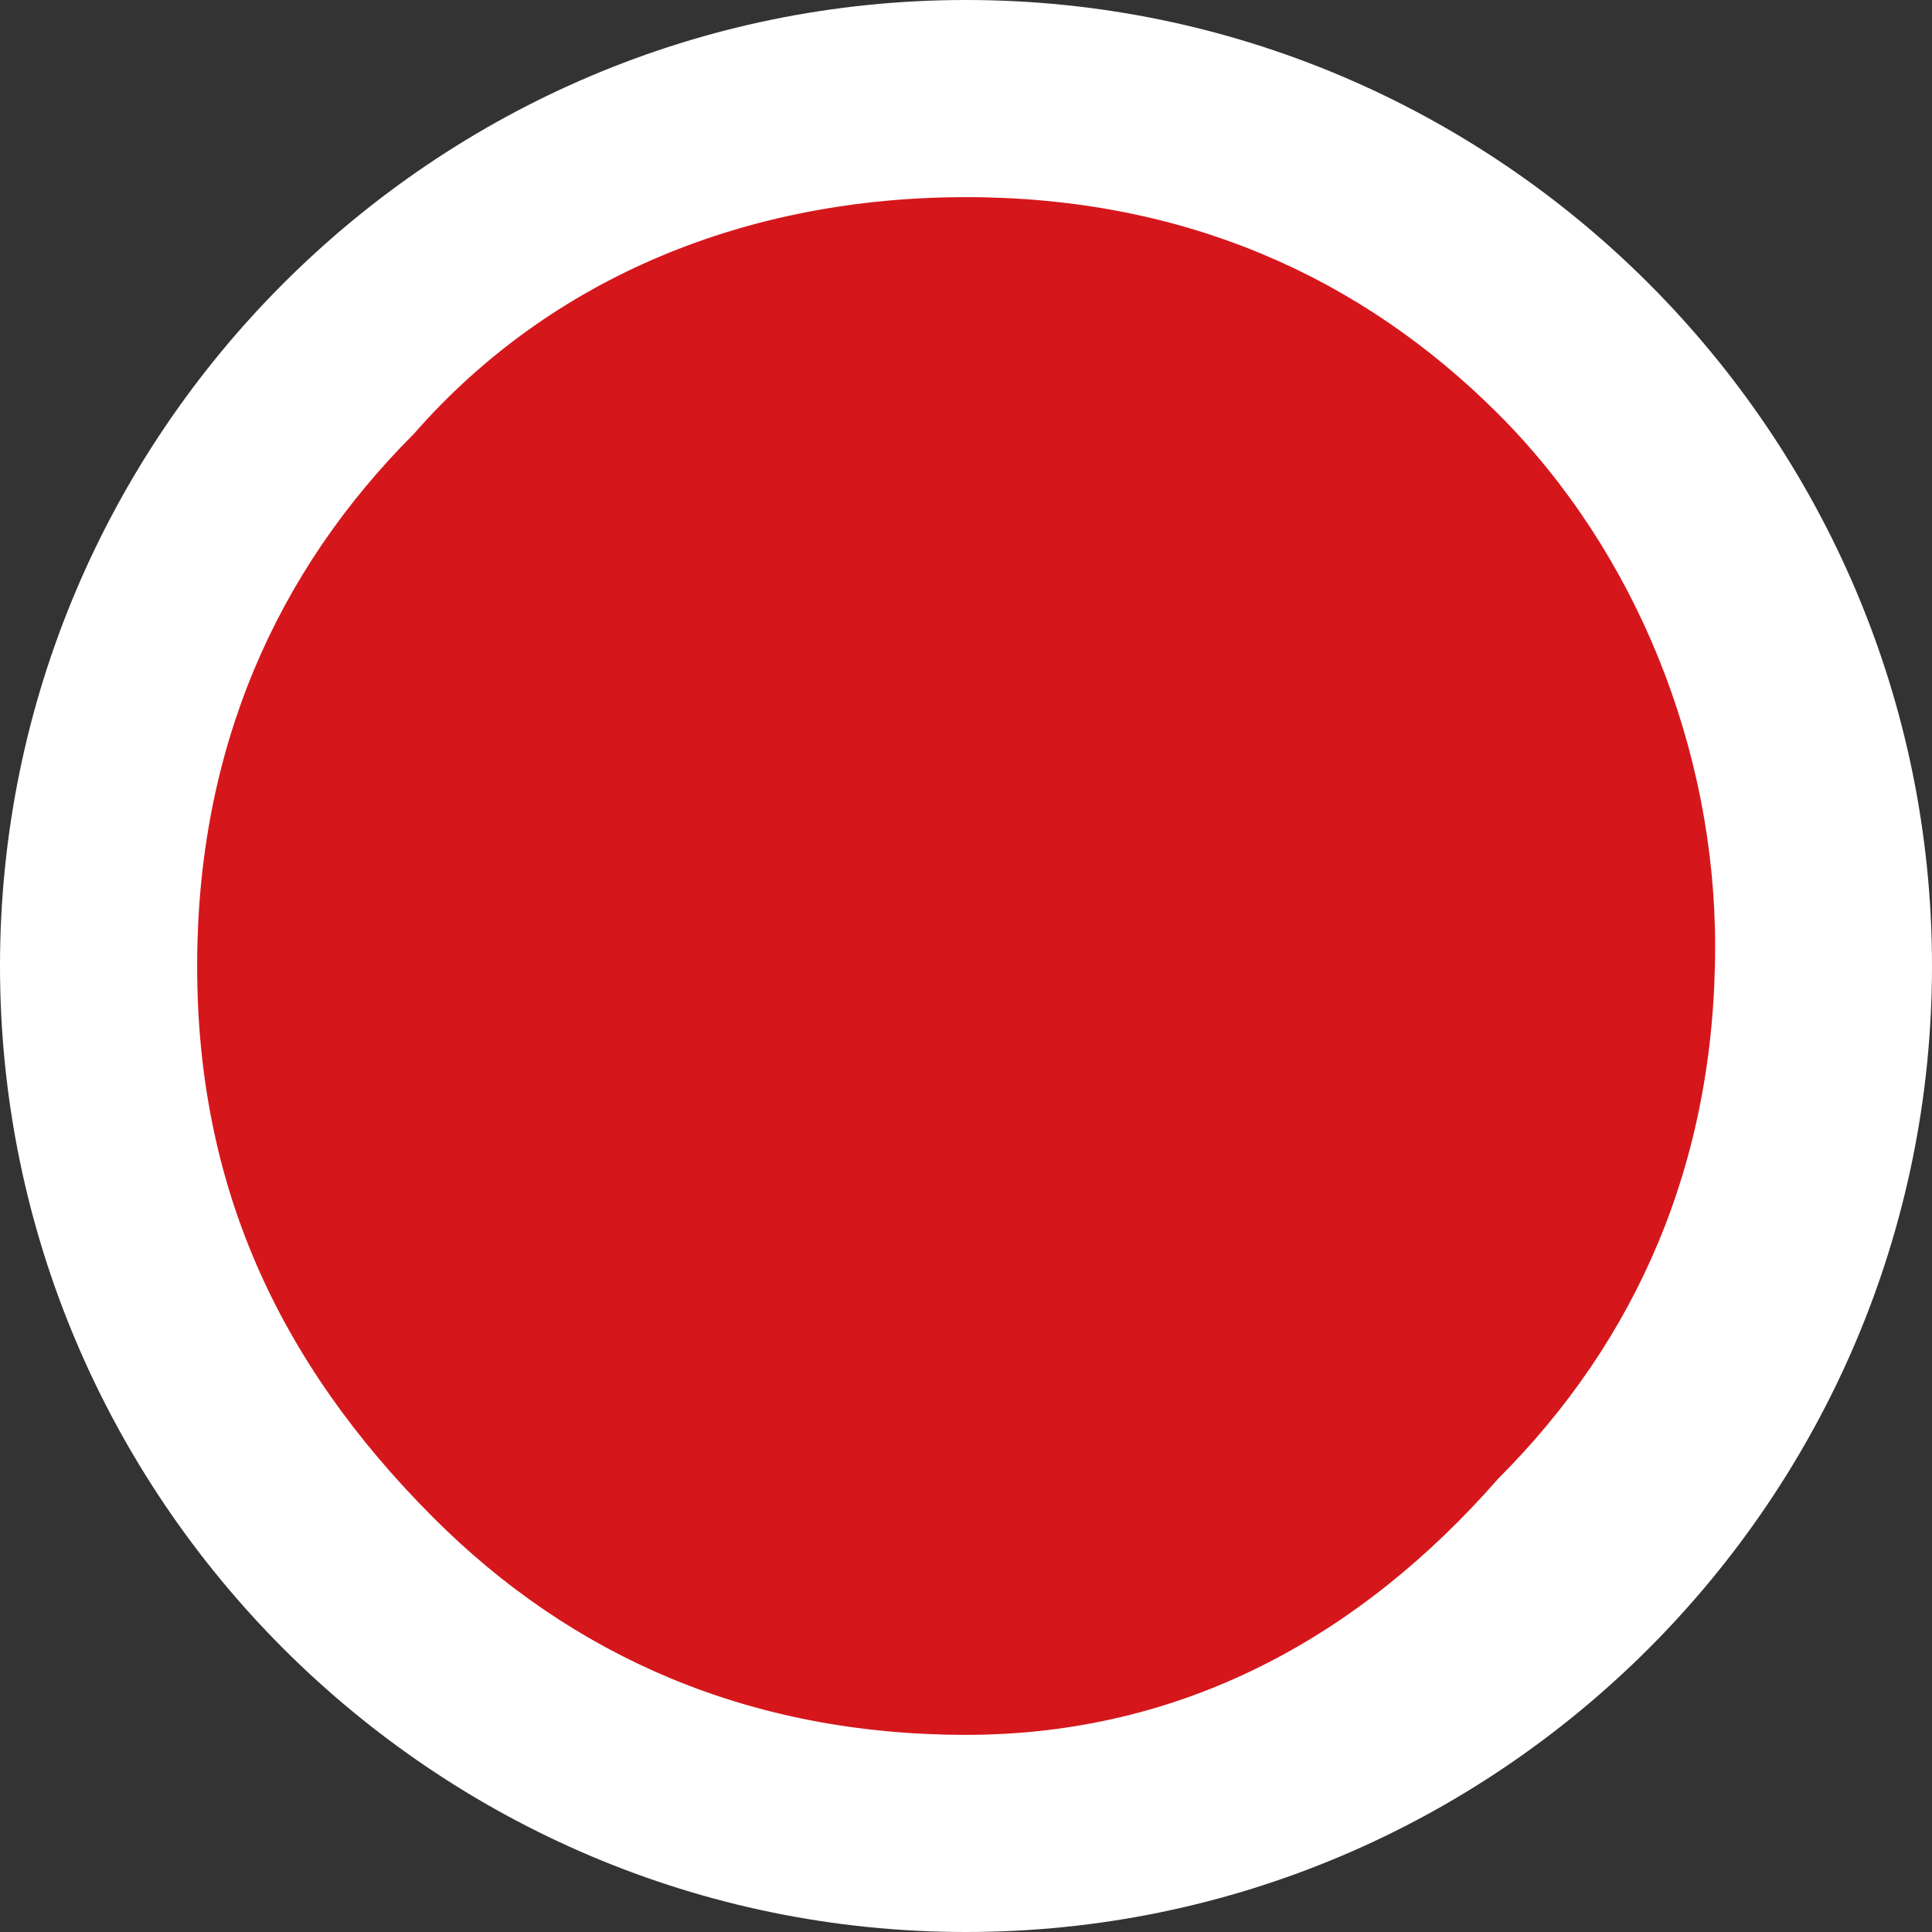
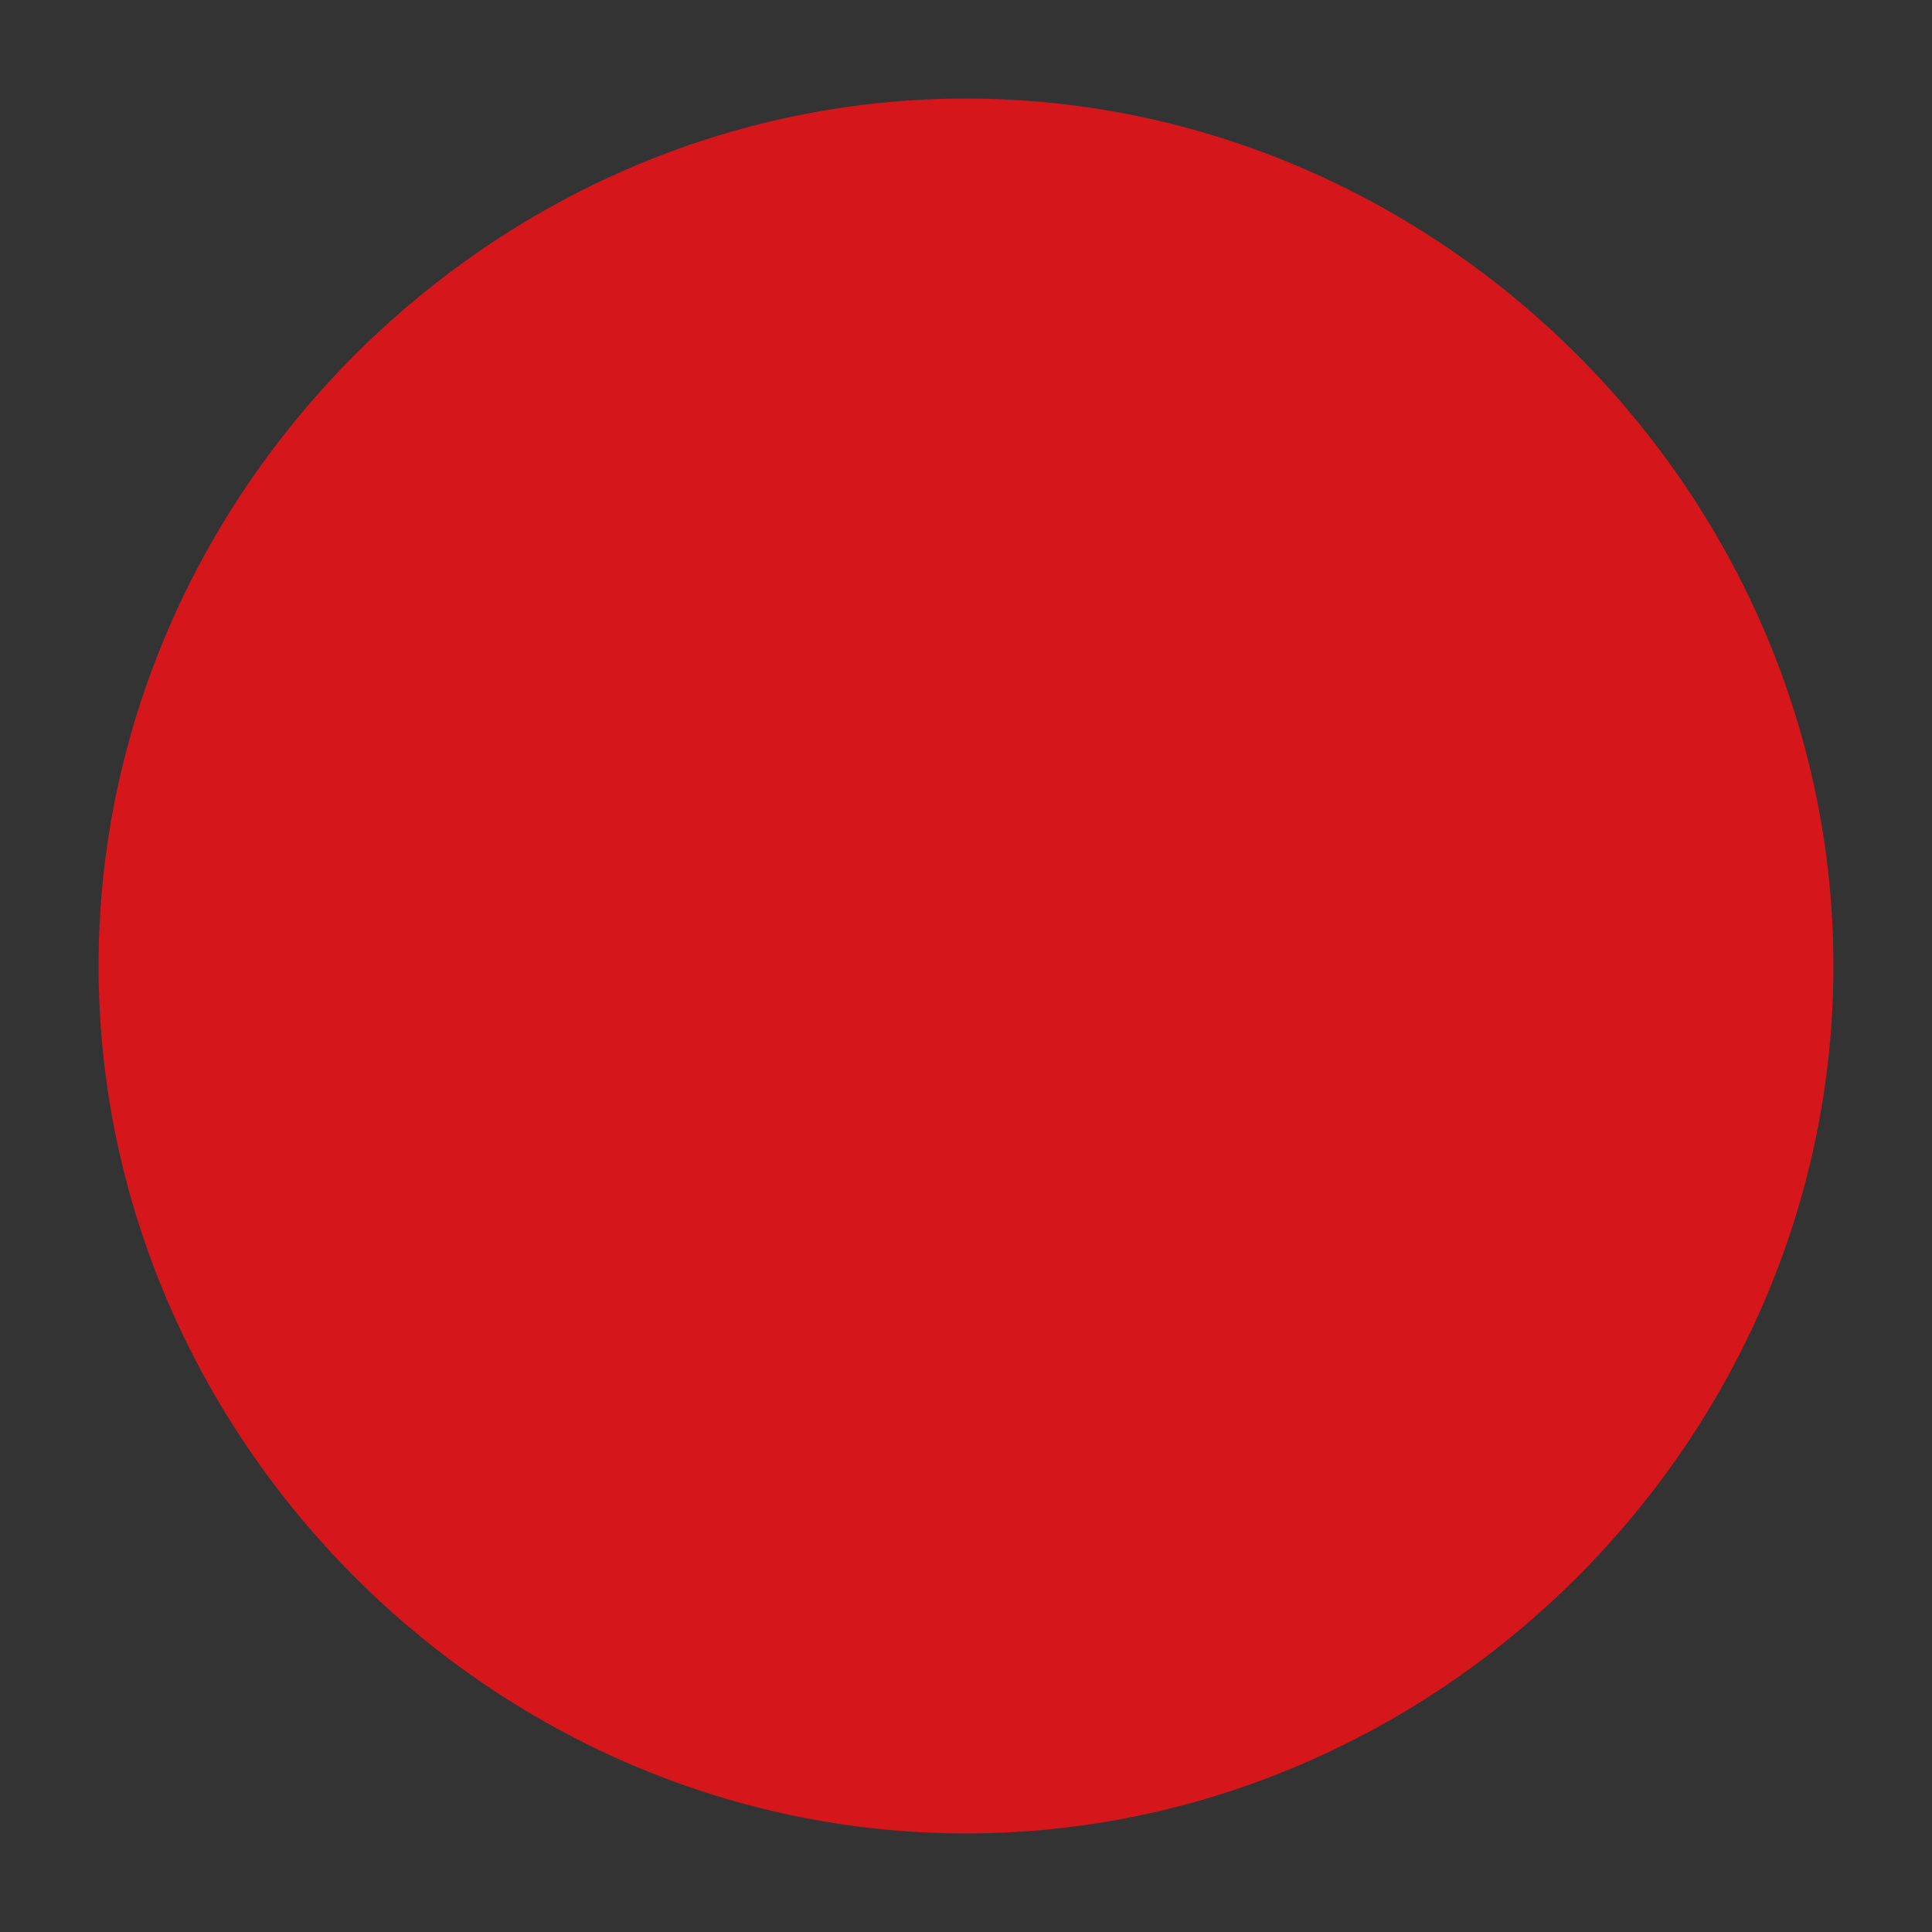
<svg xmlns="http://www.w3.org/2000/svg" version="1.1" id="Capa_1" x="0px" y="0px" width="9.8px" height="9.8px" viewBox="0 0 9.8 9.8" style="enable-background:new 0 0 9.8 9.8;" xml:space="preserve">
  <rect x="0" y="0" width="9.8" height="9.8" fill="#333333" stroke="none" />
  <style type="text/css">
	.st0{fill:#FFFFFF;}
	.st1{fill:#00D05A;}
	.st2{fill:#FD8928;}
	.st3{fill:#D5171C;}
	.st4{fill:#FFEB00;}
	.st5{fill:#6D7A7D;}
	.st6{fill:#806741;}
</style>
  <g>
-     <path class="st3" d="M4.9,9.3c2.4,0,4.4-2,4.4-4.4c0-2.4-2-4.4-4.4-4.4c-2.4,0-4.4,2-4.4,4.4C0.5,7.3,2.5,9.3,4.9,9.3L4.9,9.3z" />
-     <path class="st0" d="M4.9,9.3v0.5c2.7,0,4.9-2.2,4.9-4.9C9.8,2.2,7.6,0,4.9,0C2.2,0,0,2.2,0,4.9c0,2.7,2.2,4.9,4.9,4.9V9.3V8.8   c-1.1,0-2-0.4-2.7-1.1C1.4,6.9,1,6,1,4.9c0-1.1,0.4-2,1.1-2.7C2.8,1.4,3.8,1,4.9,1c1.1,0,2,0.4,2.7,1.1c0.7,0.7,1.1,1.7,1.1,2.7   c0,1.1-0.4,2-1.1,2.7C6.9,8.3,6,8.8,4.9,8.8V9.3L4.9,9.3z" />
+     <path class="st3" d="M4.9,9.3c2.4,0,4.4-2,4.4-4.4c0-2.4-2-4.4-4.4-4.4c-2.4,0-4.4,2-4.4,4.4C0.5,7.3,2.5,9.3,4.9,9.3L4.9,9.3" />
  </g>
</svg>